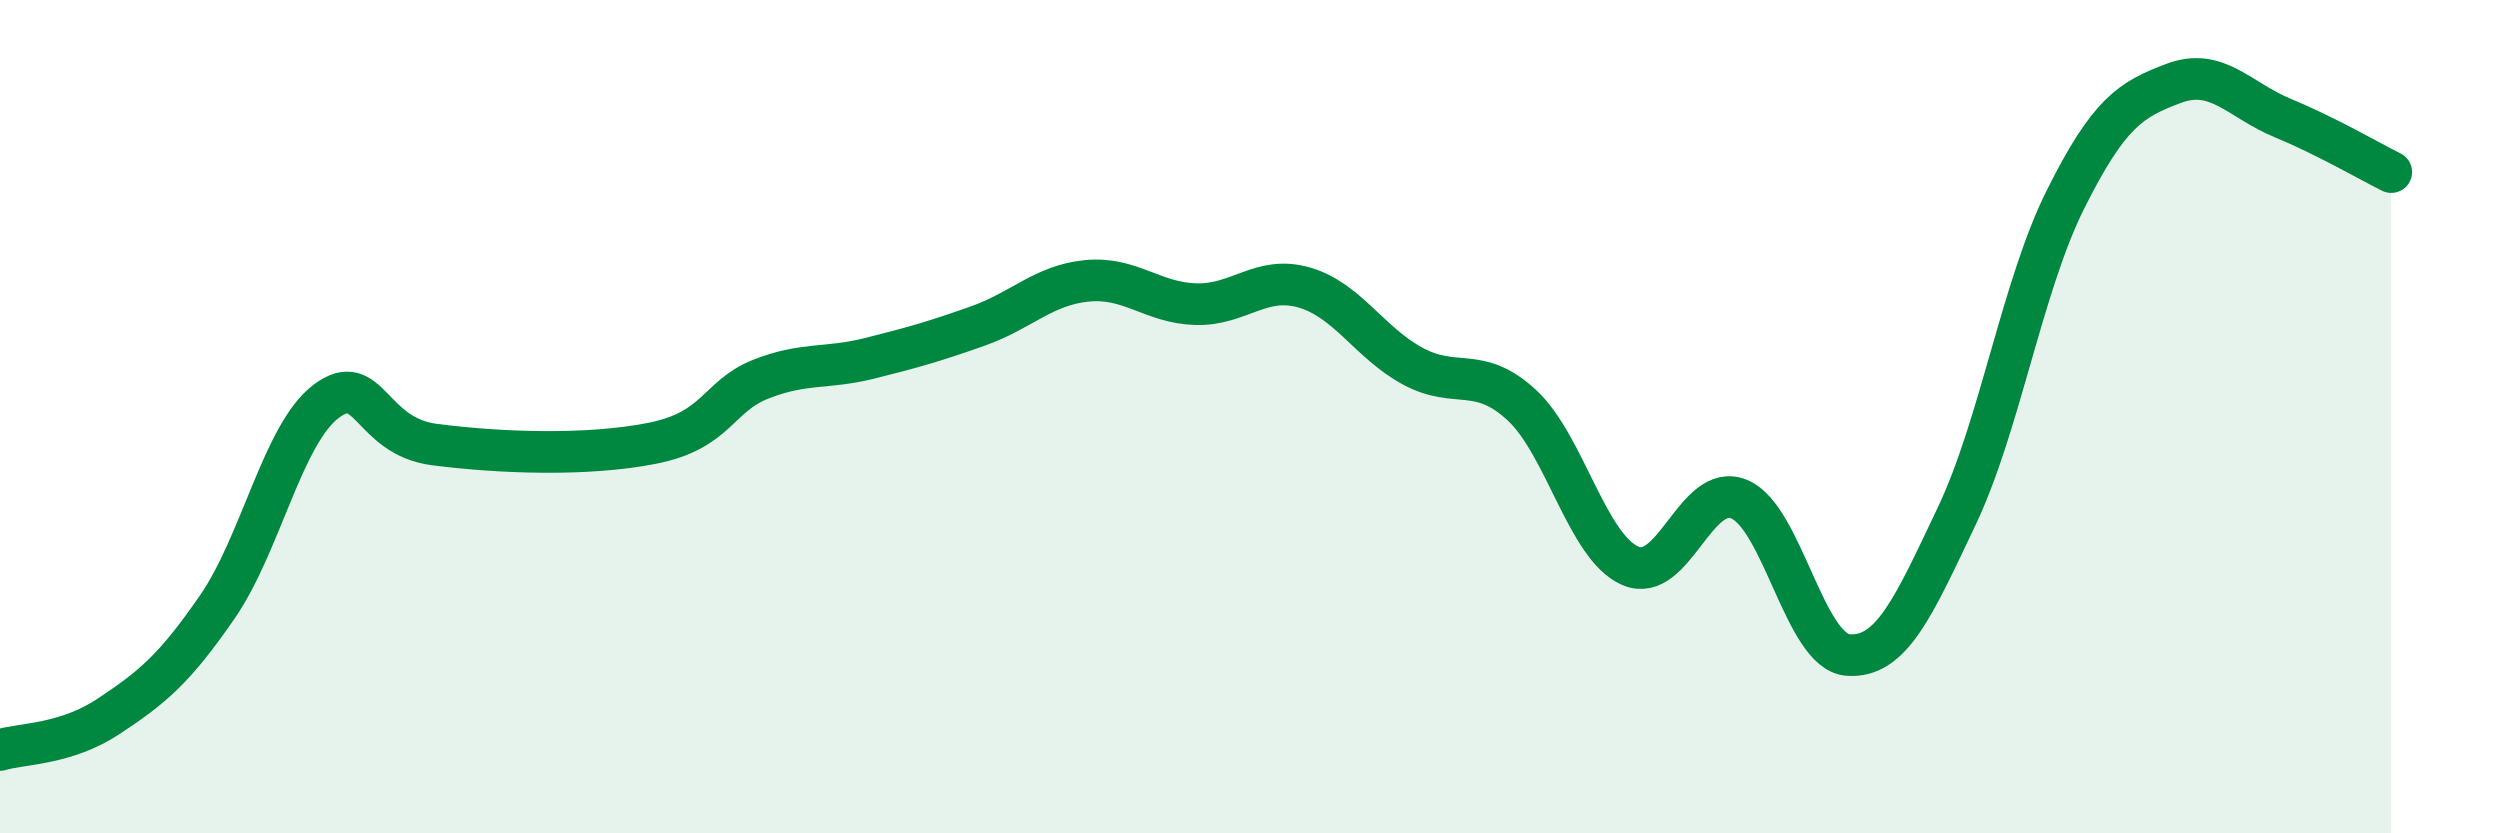
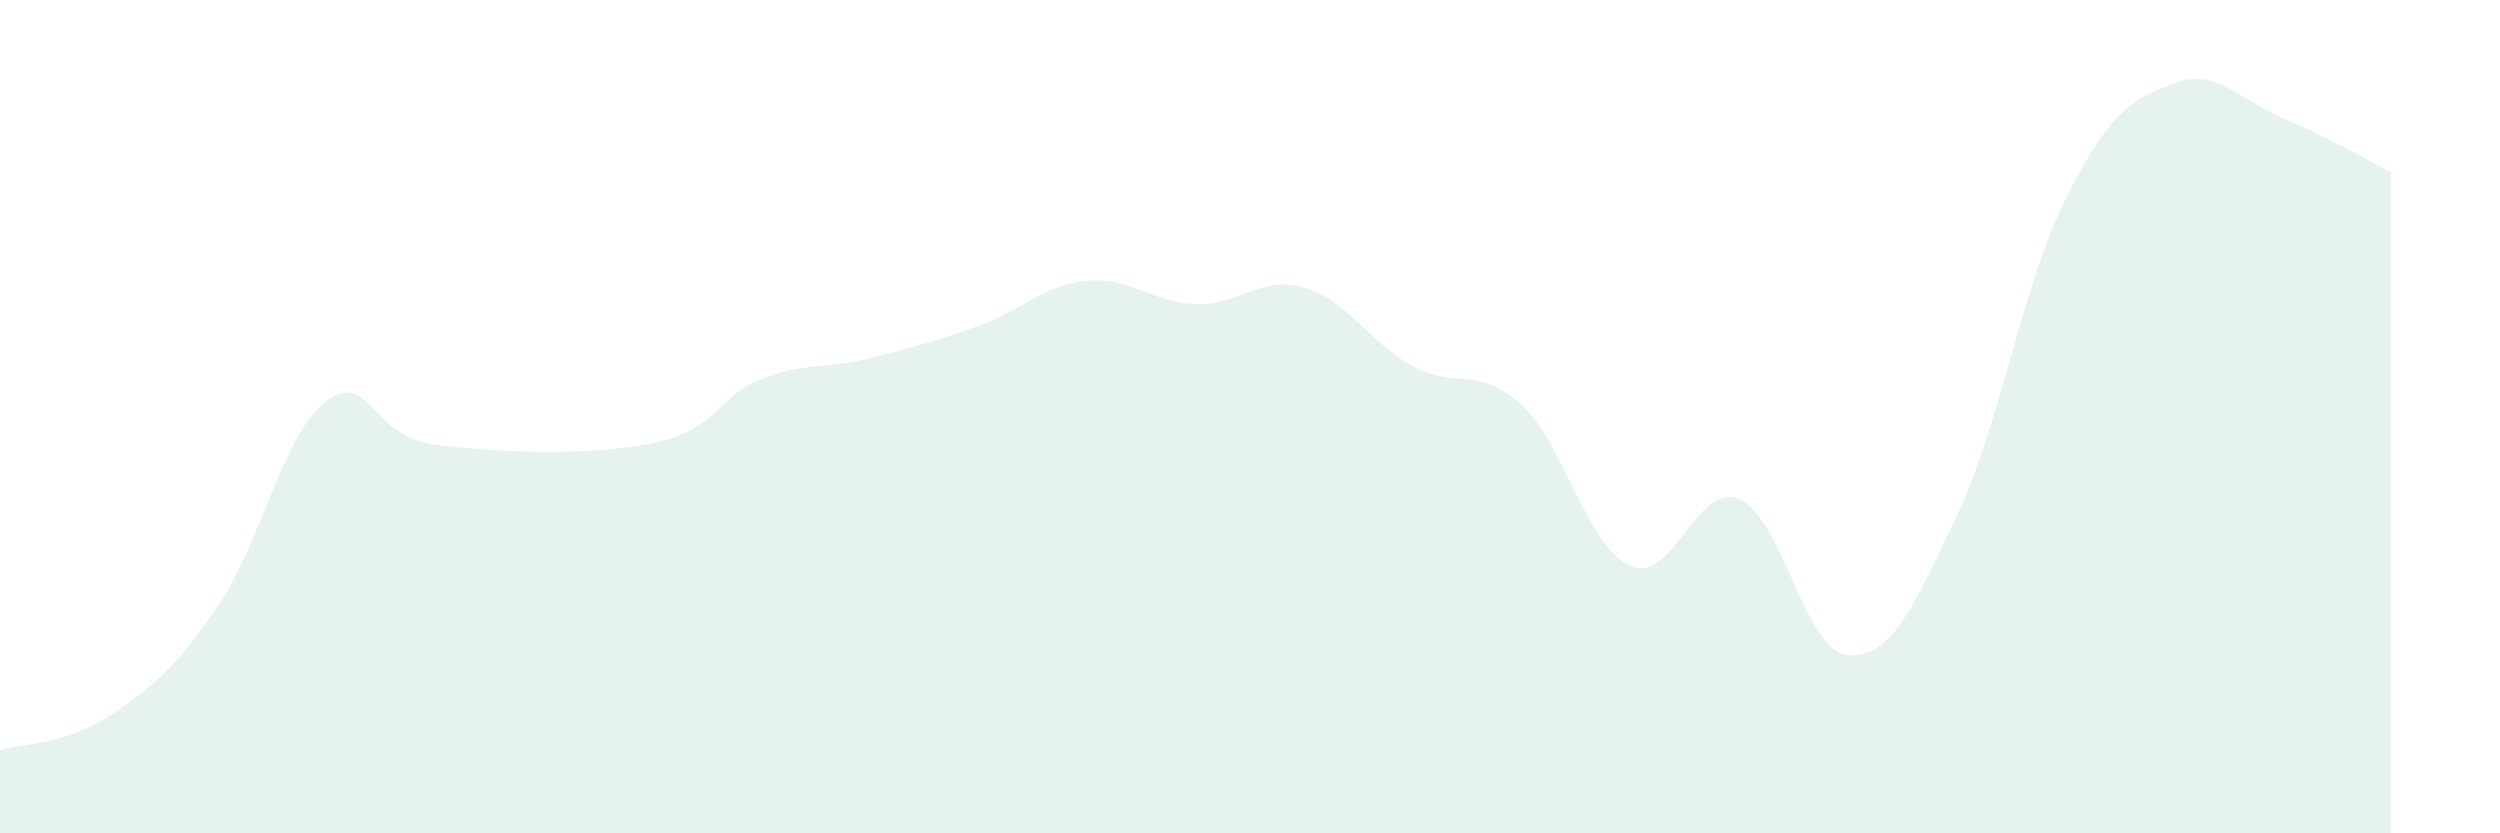
<svg xmlns="http://www.w3.org/2000/svg" width="60" height="20" viewBox="0 0 60 20">
  <path d="M 0,18 C 0.52,17.84 1.57,17.88 2.61,17.19 C 3.65,16.5 4.18,16.07 5.22,14.56 C 6.26,13.05 6.79,10.41 7.83,9.63 C 8.87,8.85 8.87,10.47 10.43,10.67 C 11.99,10.87 14.08,10.95 15.65,10.64 C 17.22,10.33 17.22,9.51 18.26,9.1 C 19.3,8.69 19.83,8.86 20.87,8.6 C 21.91,8.34 22.44,8.19 23.48,7.82 C 24.52,7.45 25.05,6.84 26.09,6.74 C 27.13,6.64 27.66,7.27 28.7,7.3 C 29.74,7.33 30.26,6.6 31.3,6.9 C 32.34,7.2 32.87,8.23 33.91,8.79 C 34.95,9.35 35.48,8.76 36.52,9.72 C 37.56,10.68 38.09,13.13 39.13,13.58 C 40.17,14.03 40.7,11.55 41.74,11.98 C 42.78,12.41 43.31,15.64 44.35,15.72 C 45.39,15.8 45.92,14.58 46.96,12.39 C 48,10.2 48.53,6.87 49.57,4.79 C 50.61,2.71 51.13,2.39 52.17,2 C 53.21,1.61 53.74,2.4 54.78,2.83 C 55.82,3.26 56.87,3.87 57.39,4.13L57.39 20L0 20Z" fill="#008740" opacity="0.1" stroke-linecap="round" stroke-linejoin="round" />
-   <path d="M 0,18 C 0.52,17.84 1.57,17.88 2.61,17.19 C 3.65,16.5 4.18,16.07 5.22,14.56 C 6.26,13.05 6.79,10.41 7.83,9.63 C 8.87,8.85 8.87,10.47 10.43,10.67 C 11.99,10.87 14.08,10.95 15.65,10.64 C 17.22,10.33 17.22,9.51 18.26,9.1 C 19.3,8.69 19.83,8.86 20.87,8.6 C 21.91,8.34 22.44,8.19 23.48,7.82 C 24.52,7.45 25.05,6.84 26.09,6.74 C 27.13,6.64 27.66,7.27 28.7,7.3 C 29.74,7.33 30.26,6.6 31.3,6.9 C 32.34,7.2 32.87,8.23 33.91,8.79 C 34.95,9.35 35.48,8.76 36.52,9.72 C 37.56,10.68 38.09,13.13 39.13,13.58 C 40.17,14.03 40.7,11.55 41.74,11.98 C 42.78,12.41 43.31,15.64 44.35,15.72 C 45.39,15.8 45.92,14.58 46.96,12.39 C 48,10.2 48.53,6.87 49.57,4.79 C 50.61,2.71 51.13,2.39 52.17,2 C 53.21,1.61 53.74,2.4 54.78,2.83 C 55.82,3.26 56.87,3.87 57.39,4.13" stroke="#008740" stroke-width="1" fill="none" stroke-linecap="round" stroke-linejoin="round" />
</svg>